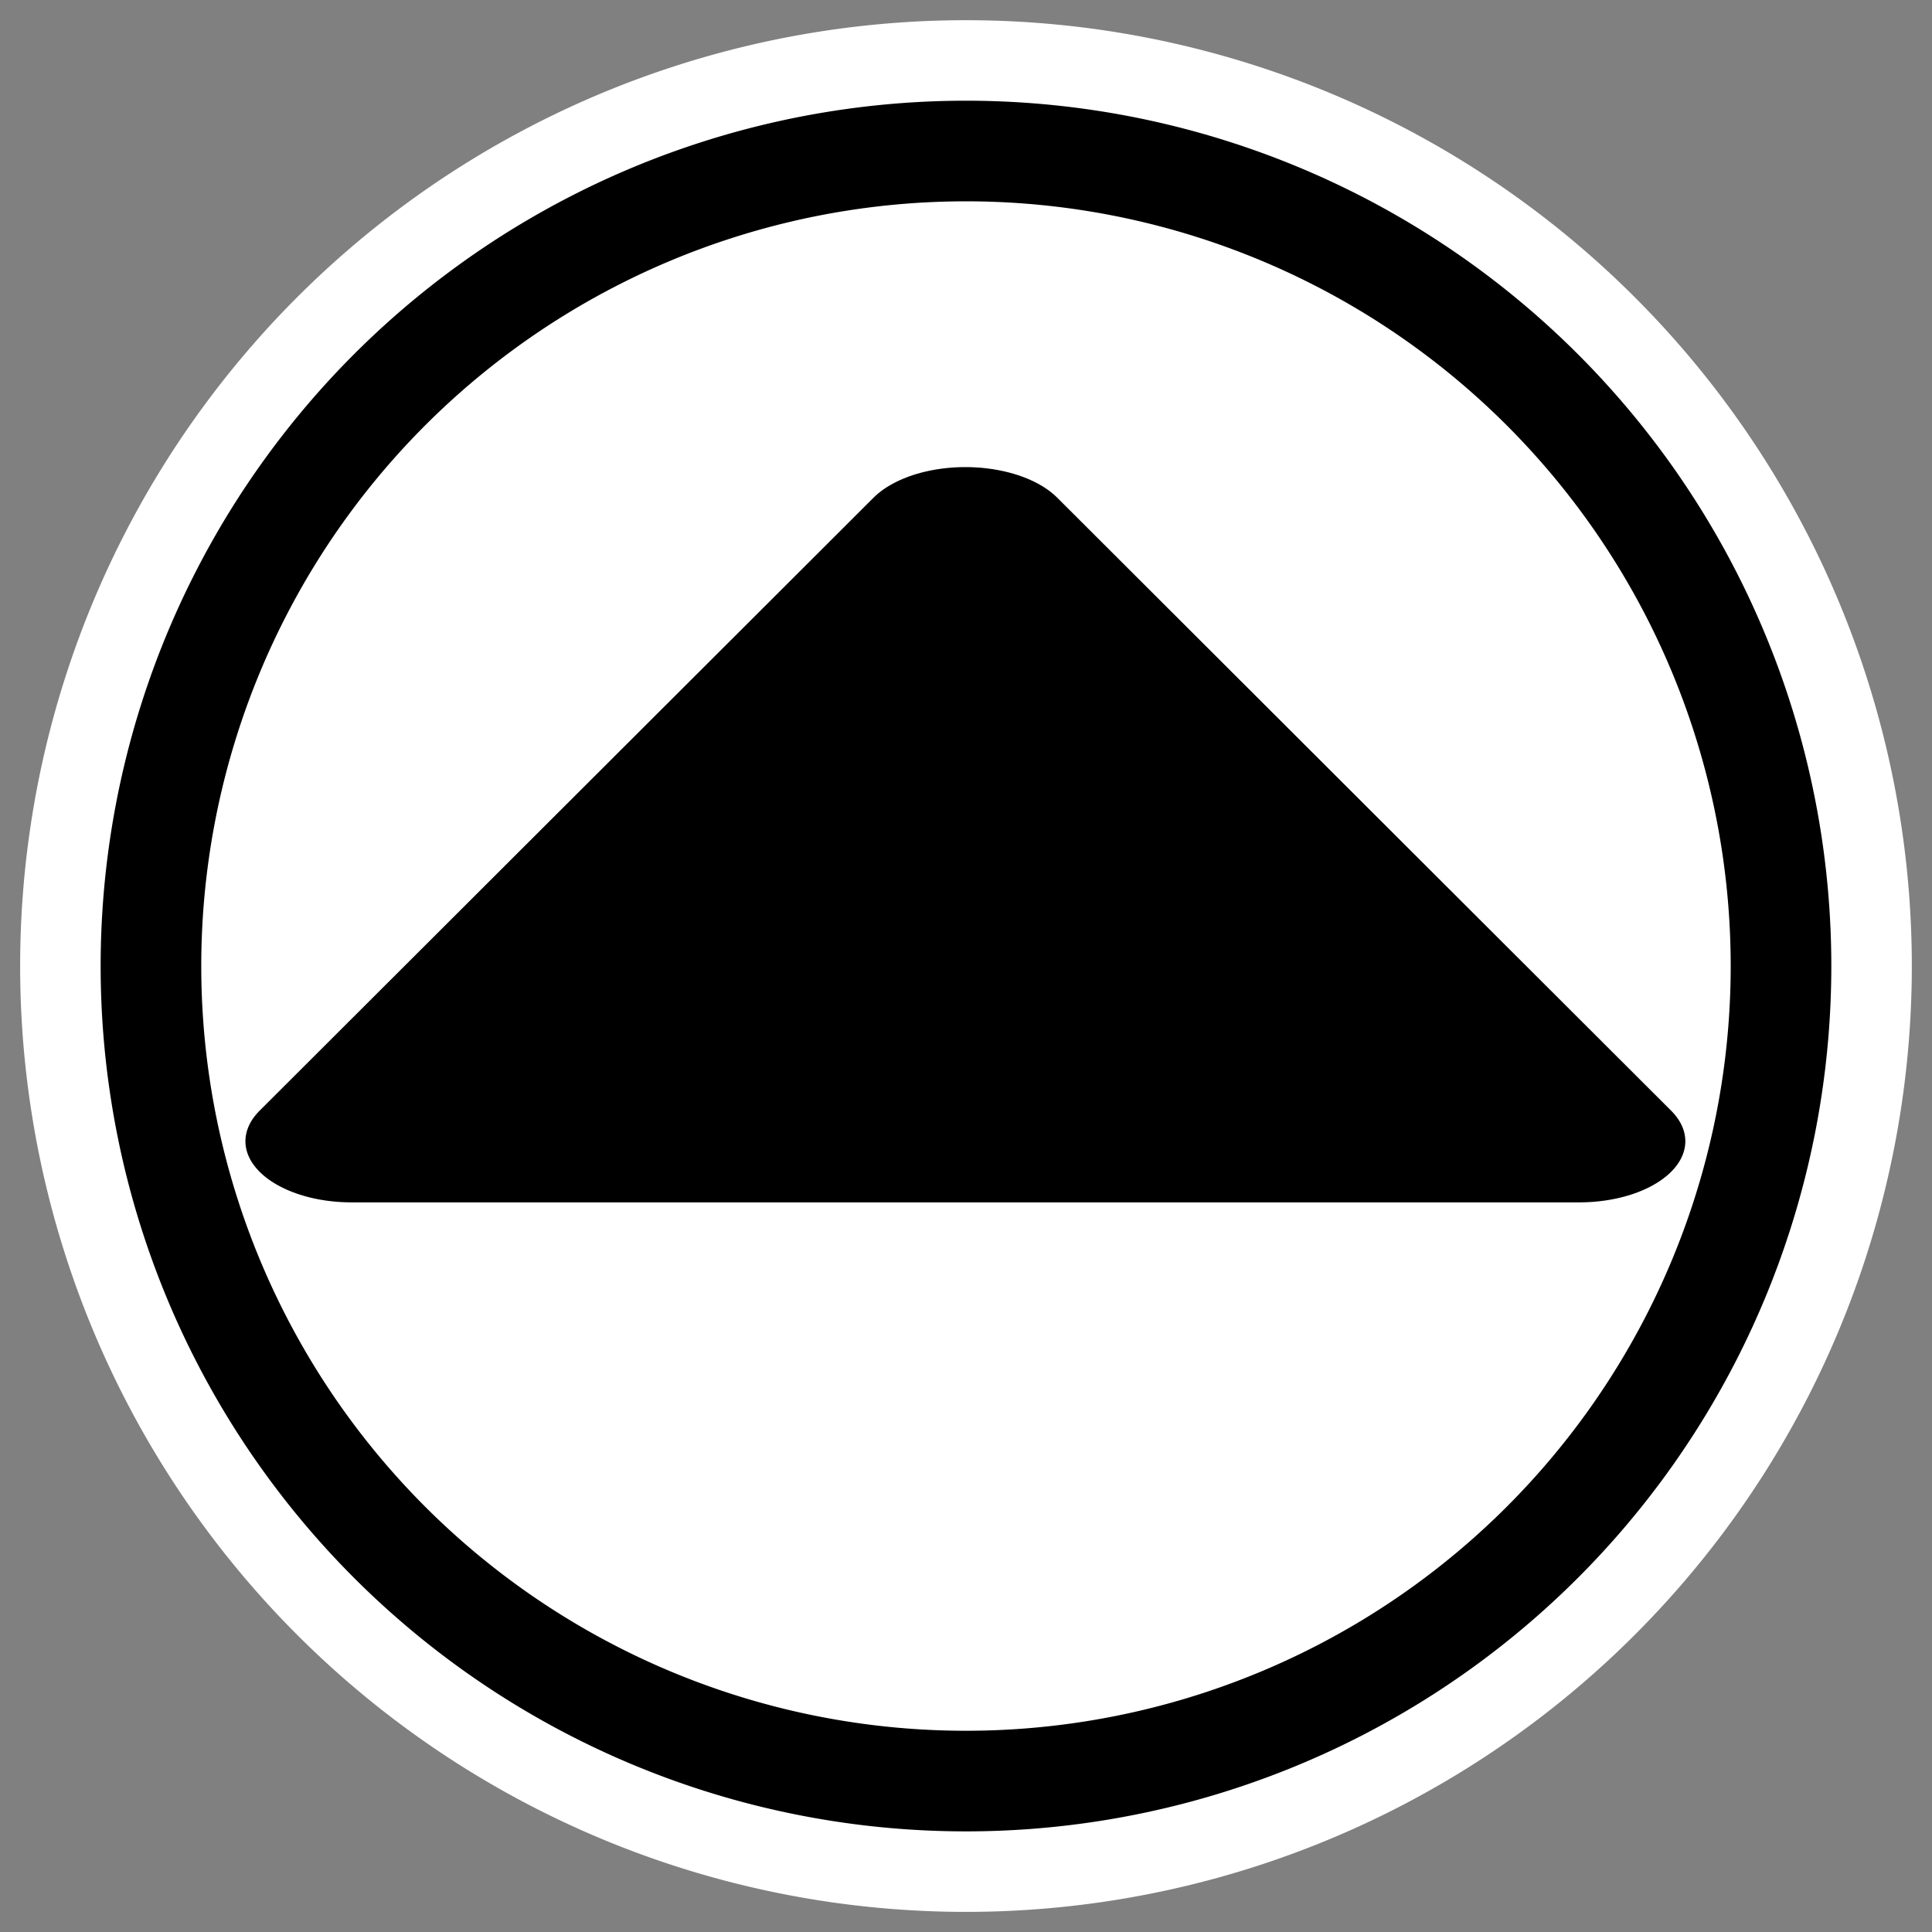
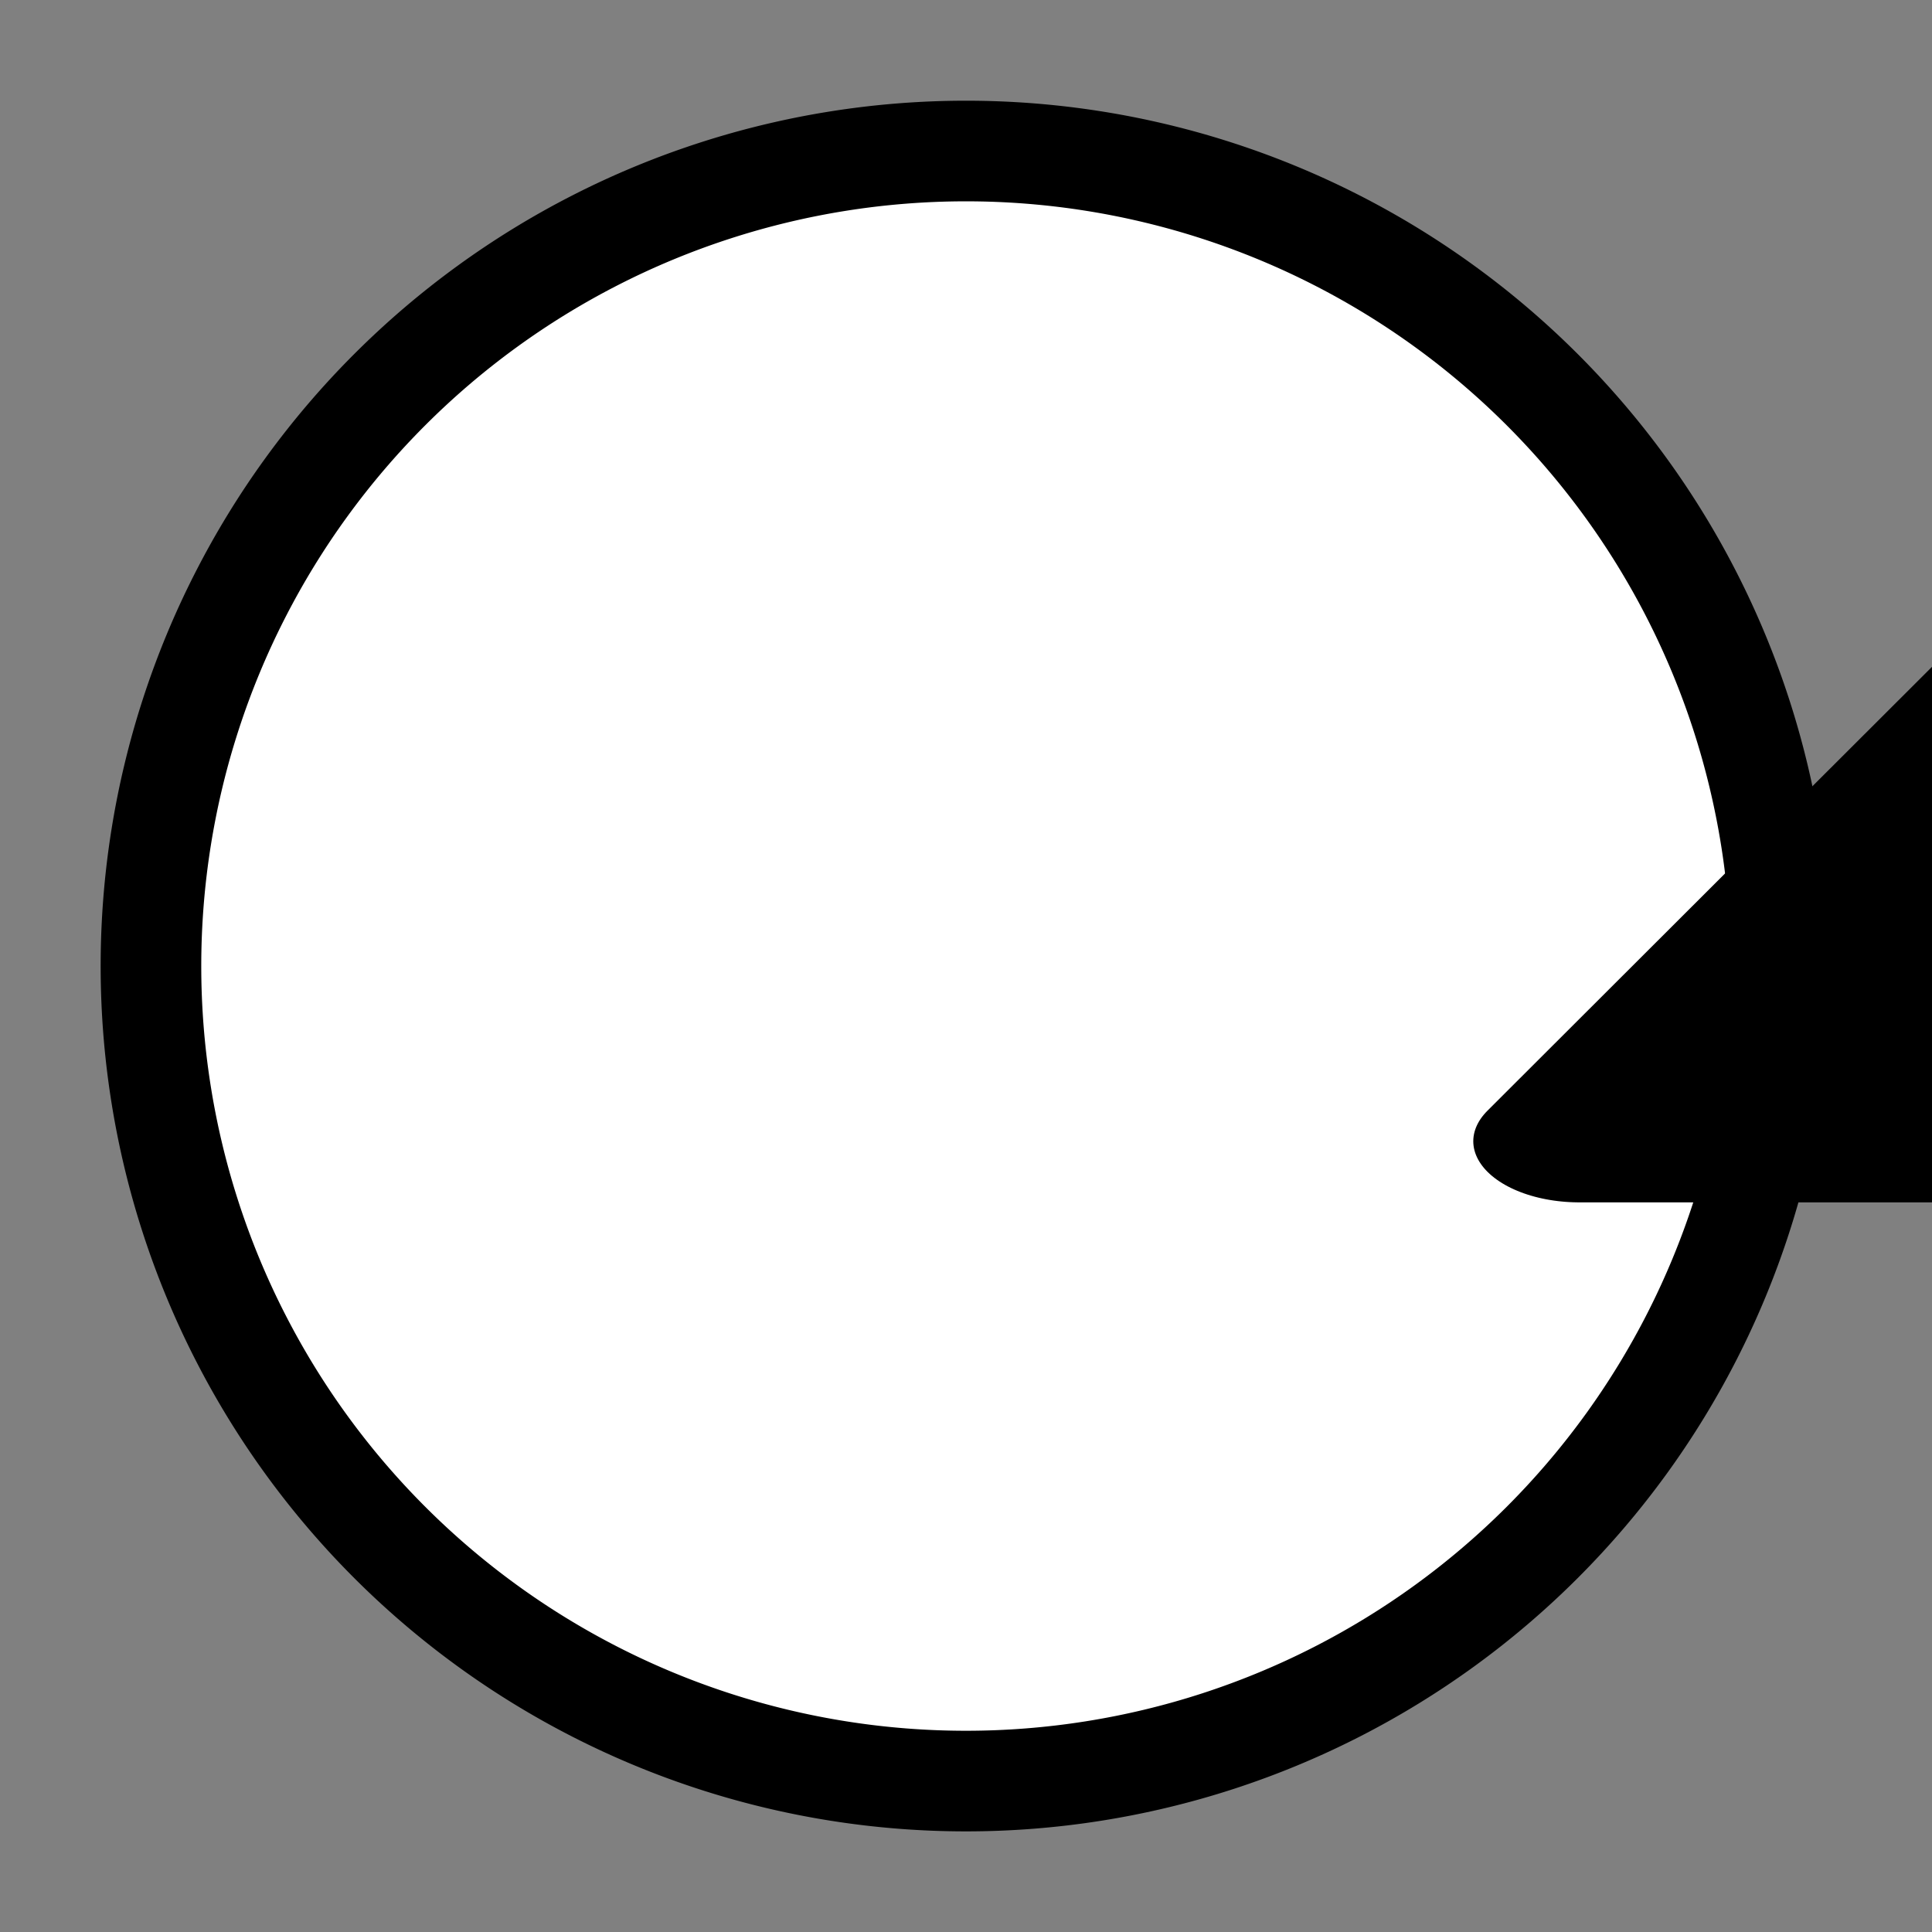
<svg xmlns="http://www.w3.org/2000/svg" xmlns:ns1="http://sodipodi.sourceforge.net/DTD/sodipodi-0.dtd" xmlns:ns2="http://www.inkscape.org/namespaces/inkscape" id="svg1" ns1:docname="1uparrow.svg" viewBox="0 0 60 60" ns1:version="0.32" _SVGFile__filename="oldscale/actions/1downarrow.svg" version="1.0" y="0" x="0" ns2:version="0.40pre4" ns1:docbase="/home/danny/work/flat/SVG/mono/scalable/actions">
  <rect x="0" y="0" width="60" height="60" fill="#808080" stroke="none" />
  <ns1:namedview id="base" bordercolor="#666666" ns2:pageshadow="2" ns2:window-y="0" pagecolor="#ffffff" ns2:window-height="699" ns2:zoom="5.5173368" ns2:window-x="0" borderopacity="1.0" ns2:current-layer="svg1" ns2:cx="19.876317" ns2:cy="16.740953" ns2:window-width="1024" ns2:pageopacity="0.0" />
-   <path id="path1711" ns1:rx="22.202742" ns1:ry="22.202742" style="stroke-linejoin:round;color:#000000;stroke:#ffffff;stroke-linecap:round;stroke-width:7.127;fill:none" ns1:type="arc" d="m14.5 20.805a22.203 22.203 0 1 1 -44.406 0 22.203 22.203 0 1 1 44.406 0z" transform="matrix(-1.14 3.5598e-7 -3.5598e-7 -1.14 21.218 53.719)" ns1:cy="20.805365" ns1:cx="-7.7029920" />
  <path id="path1710" ns1:rx="22.202742" ns1:ry="22.202742" style="stroke-linejoin:round;fill-rule:evenodd;color:#000000;stroke:#000000;stroke-linecap:round;stroke-width:2.741;fill:#ffffff" ns1:type="arc" d="m14.5 20.805a22.203 22.203 0 1 1 -44.406 0 22.203 22.203 0 1 1 44.406 0z" transform="matrix(-1.14 3.5598e-7 -3.5598e-7 -1.14 21.218 53.719)" ns1:cy="20.805365" ns1:cx="-7.7029920" />
-   <path id="path1088" style="stroke-linejoin:round;fill-rule:evenodd;color:#000000;stroke:#000000;stroke-linecap:round;stroke-width:6.853;fill:#000000" ns1:type="star" ns1:sides="3" ns1:r1="22.909319" ns1:r2="11.454659" ns1:arg1="0.52359878" ns1:arg2="1.5707963" transform="matrix(.961 -2.1502e-7 2.5249e-7 .554 67.647 29.368)" ns2:randomized="0.0000000" ns1:cy="-0.49114138" ns1:cx="-39.194633" ns2:rounded="0.0000000" ns2:flatsided="true" d="m-19.355 10.964h-39.68l19.84-34.364 19.84 34.364z" />
+   <path id="path1088" style="stroke-linejoin:round;fill-rule:evenodd;color:#000000;stroke:#000000;stroke-linecap:round;stroke-width:6.853;fill:#000000" ns1:type="star" ns1:sides="3" ns1:r1="22.909319" ns1:r2="11.454659" ns1:arg1="0.52359878" ns1:arg2="1.5707963" transform="matrix(.961 -2.1502e-7 2.5249e-7 .554 67.647 29.368)" ns2:randomized="0.0000000" ns1:cy="-0.49114138" ns1:cx="-39.194633" ns2:rounded="0.0000000" ns2:flatsided="true" d="m-19.355 10.964l19.84-34.364 19.84 34.364z" />
</svg>